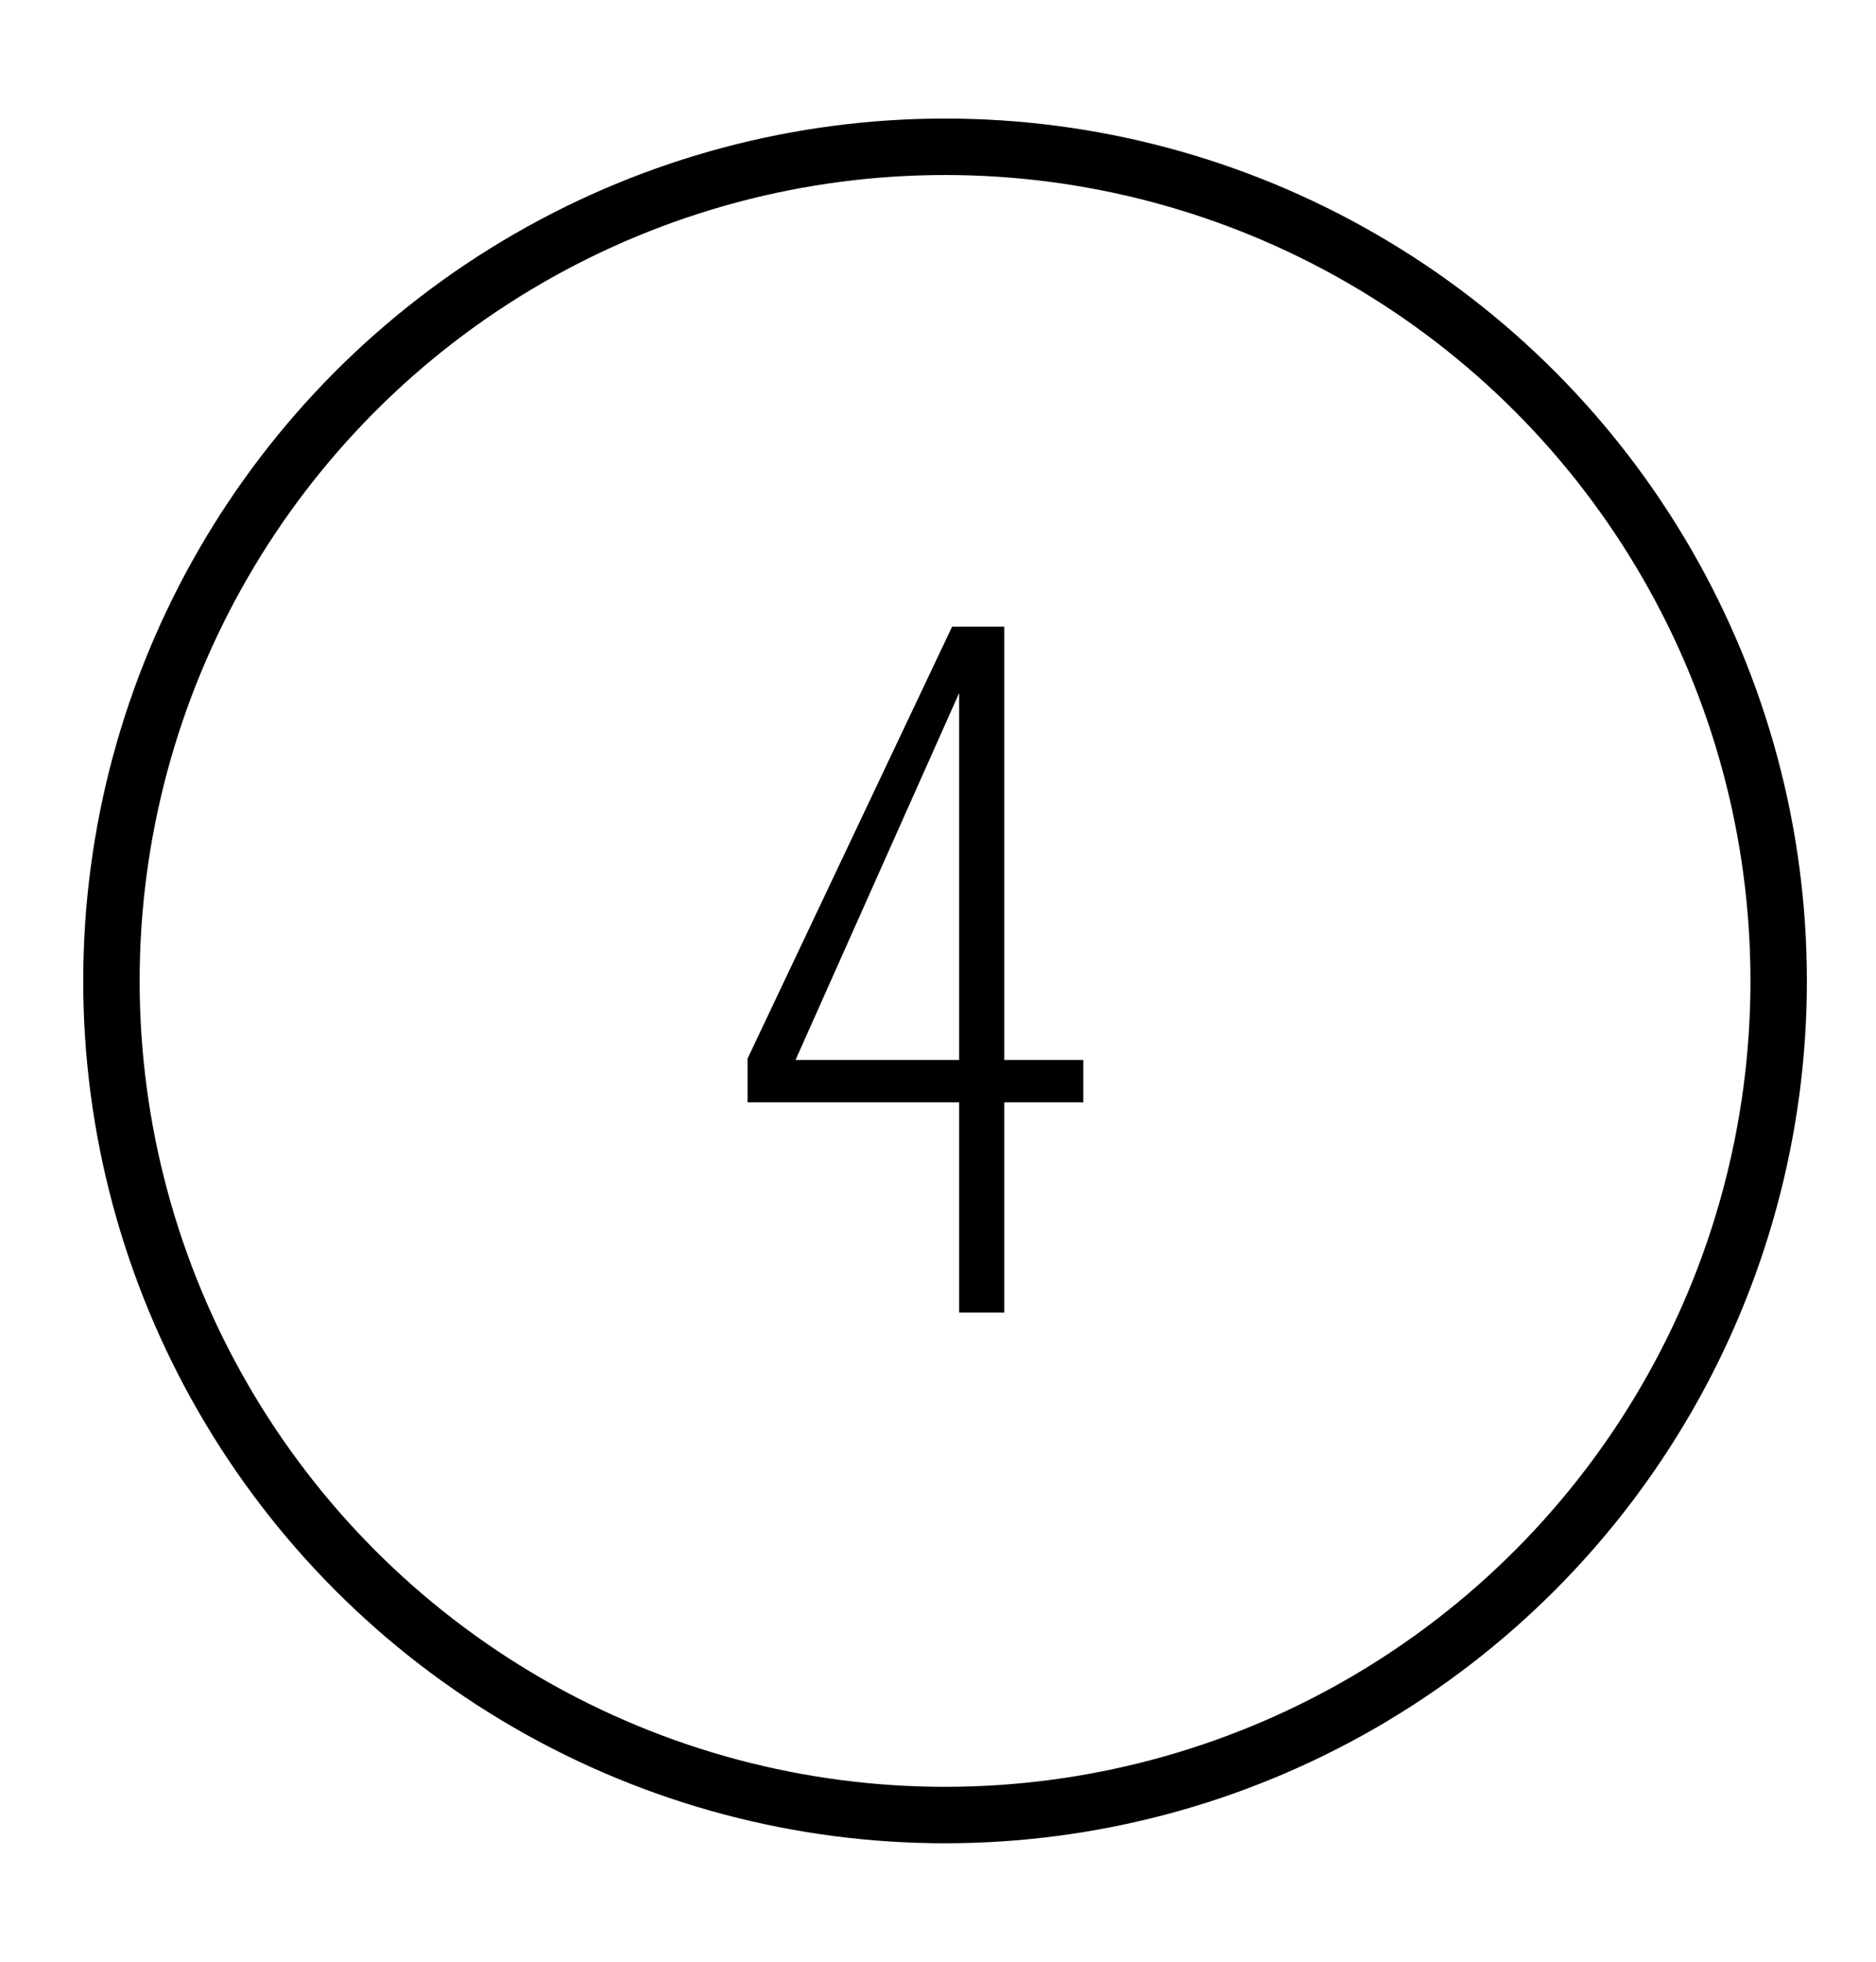
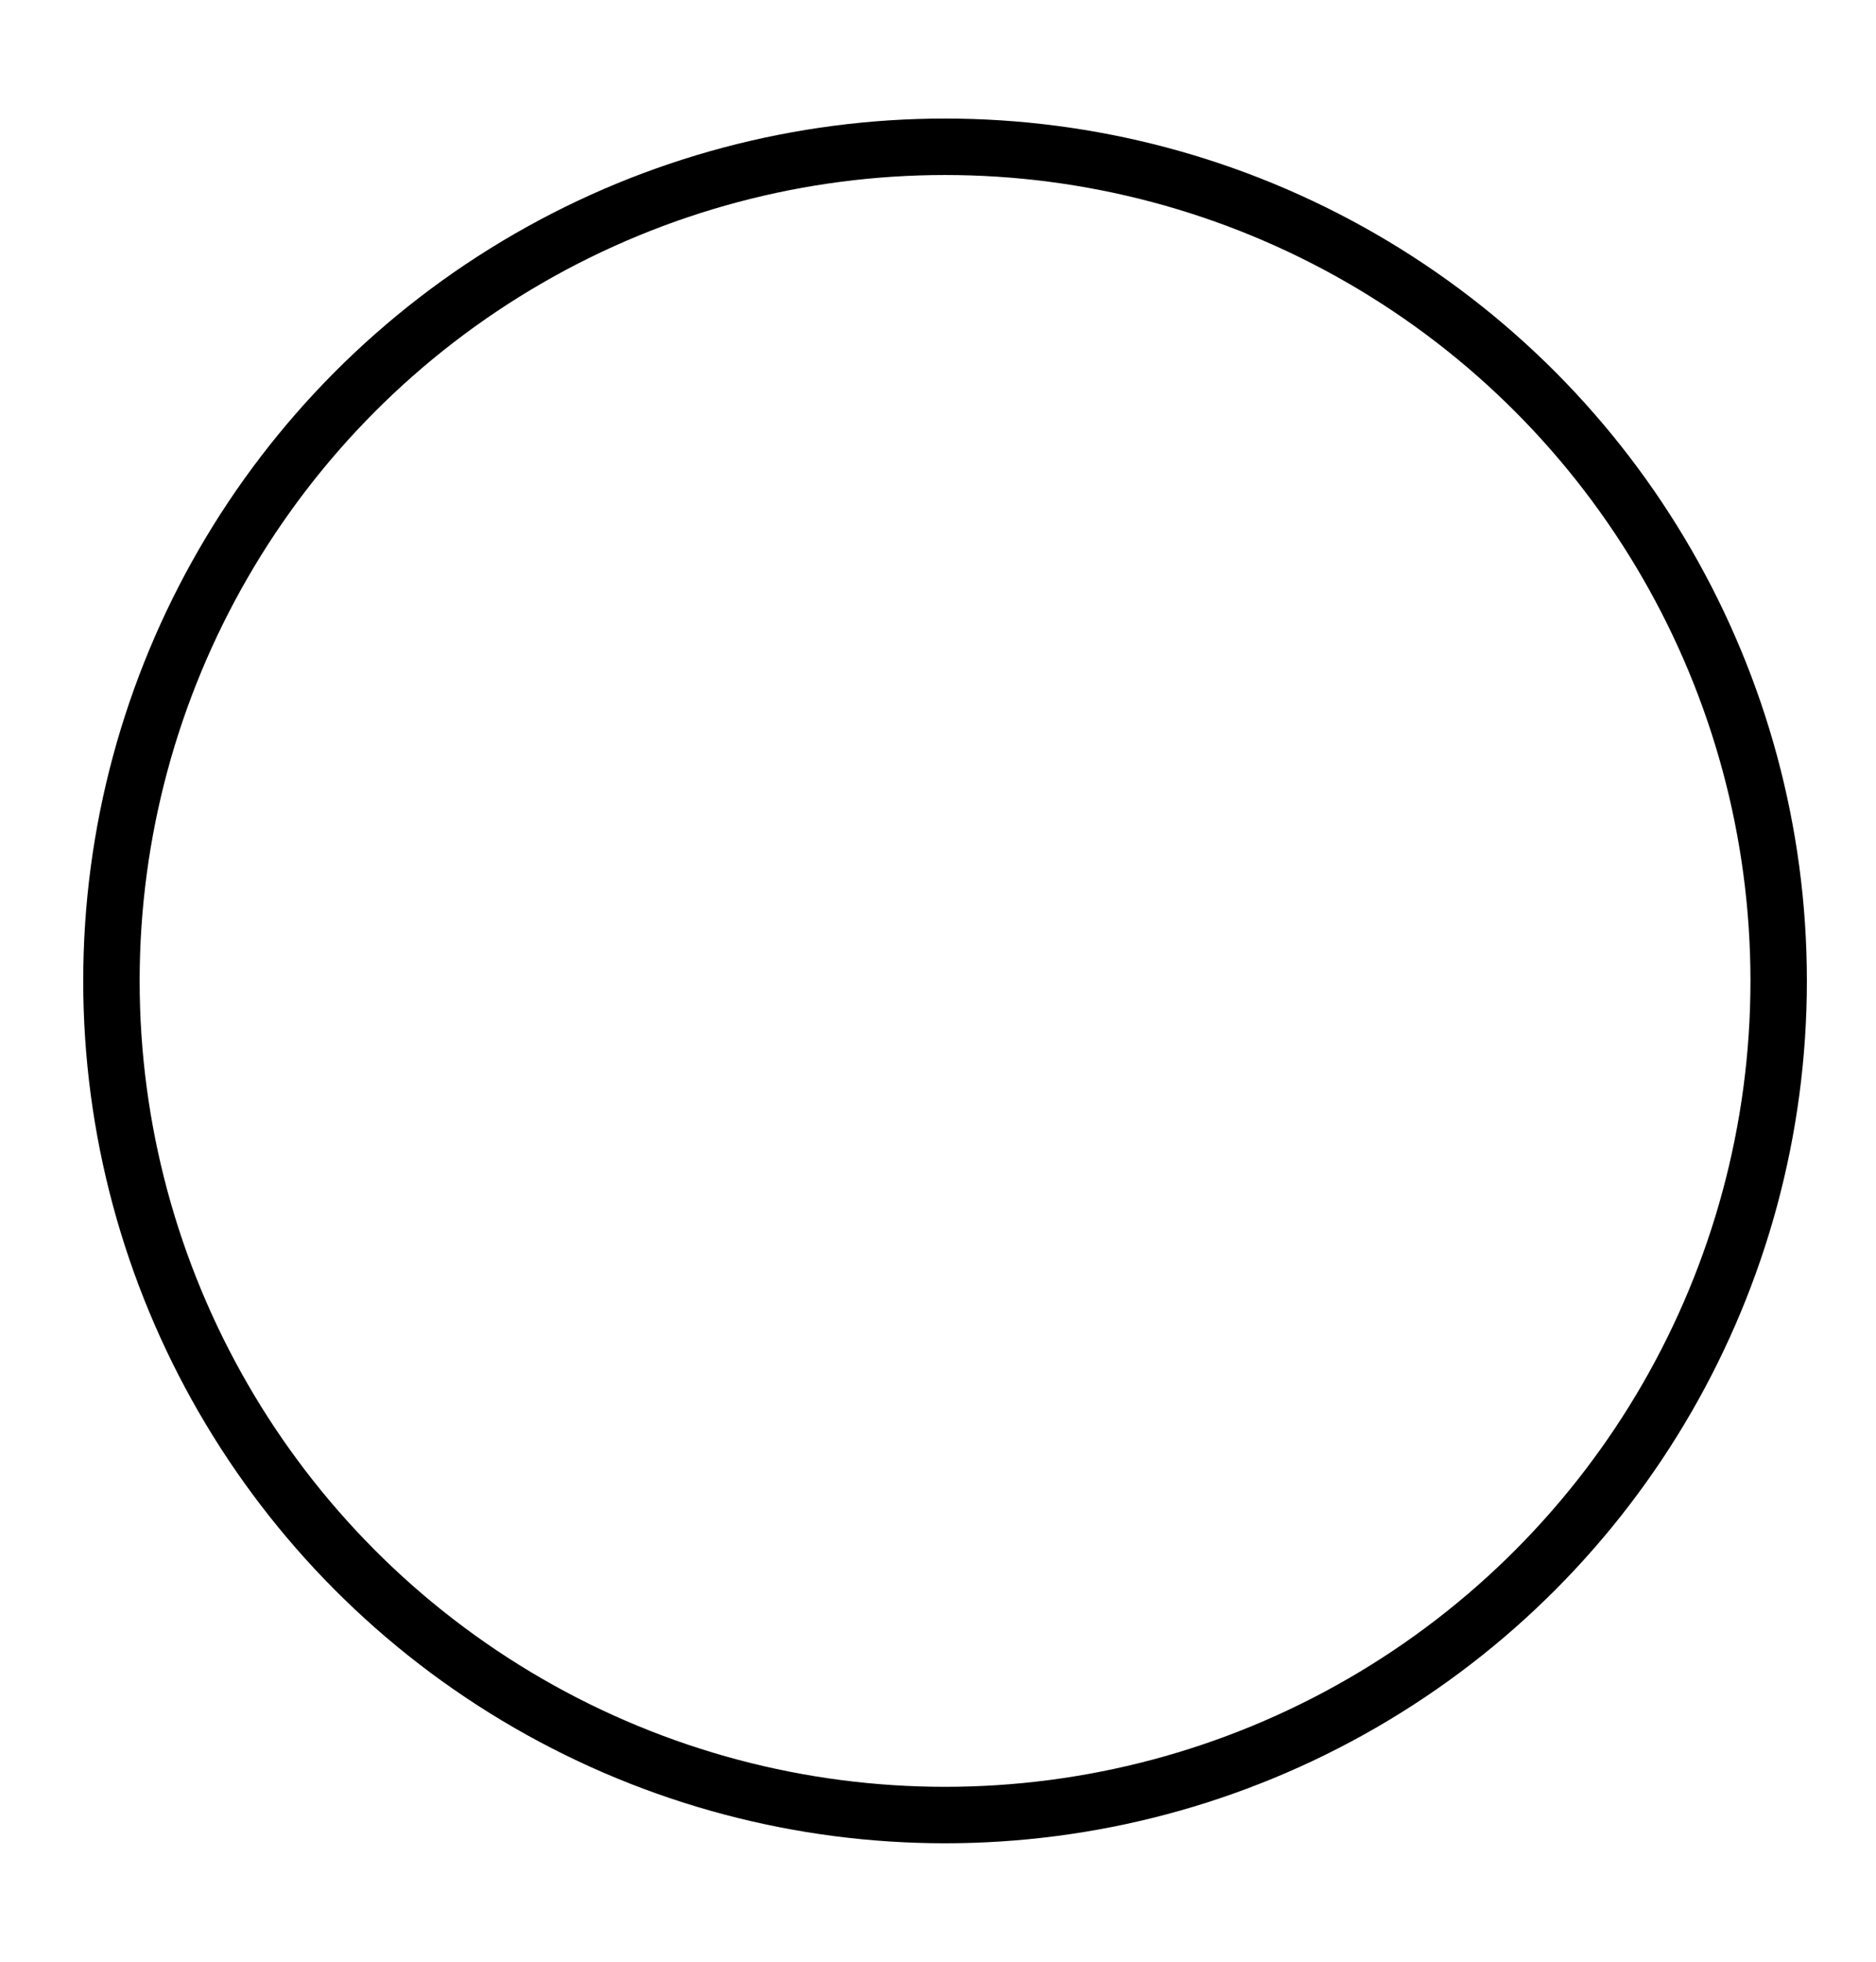
<svg xmlns="http://www.w3.org/2000/svg" version="1.1" id="Layer_1" x="0px" y="0px" viewBox="0 0 133 139" style="enable-background:new 0 0 133 139;" xml:space="preserve">
  <style type="text/css">
	.st0{fill:none;stroke:#000000;stroke-width:4;stroke-miterlimit:10;}
</style>
  <g id="XMLID_69_">
-     <path id="XMLID_70_" d="M68,93V78.1H53v-3.1l14.5-30.6h3.7v30.7h5.6v3h-5.6V93H68z M56.4,75.1H68v-26L56.4,75.1z" />
-   </g>
+     </g>
  <circle id="XMLID_4_" class="st0" cx="67" cy="69.5" r="59.1" />
</svg>